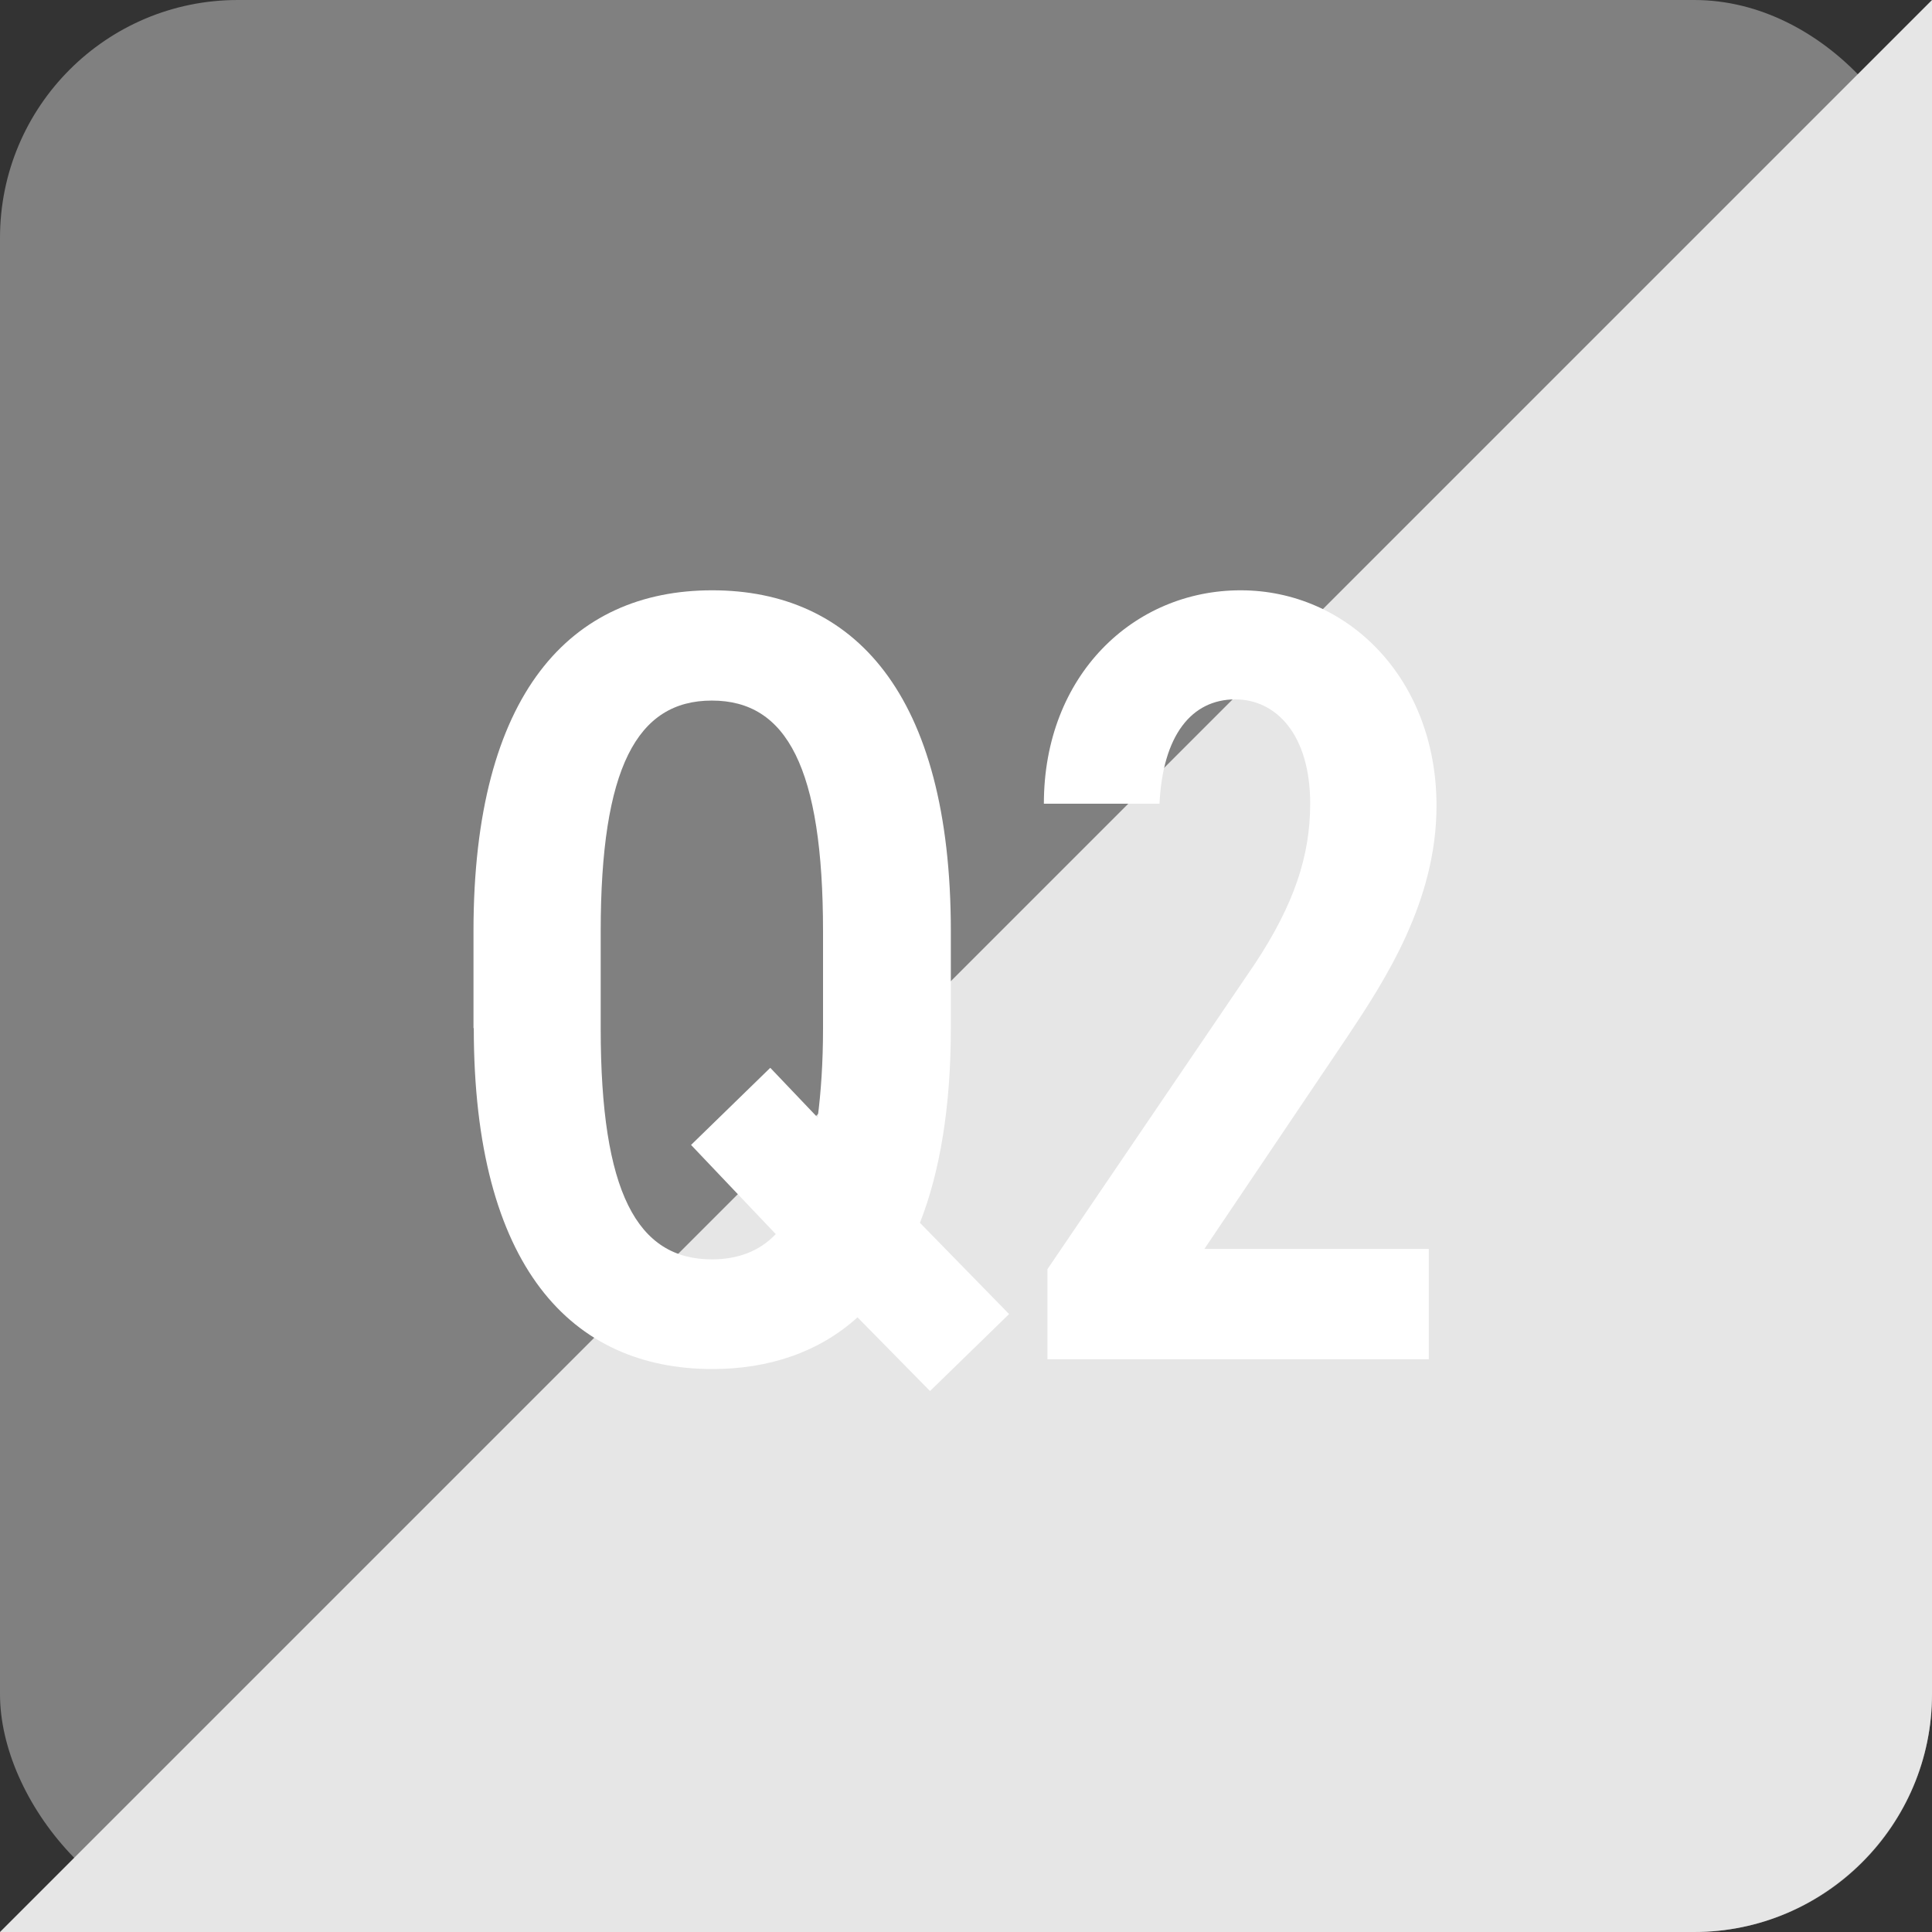
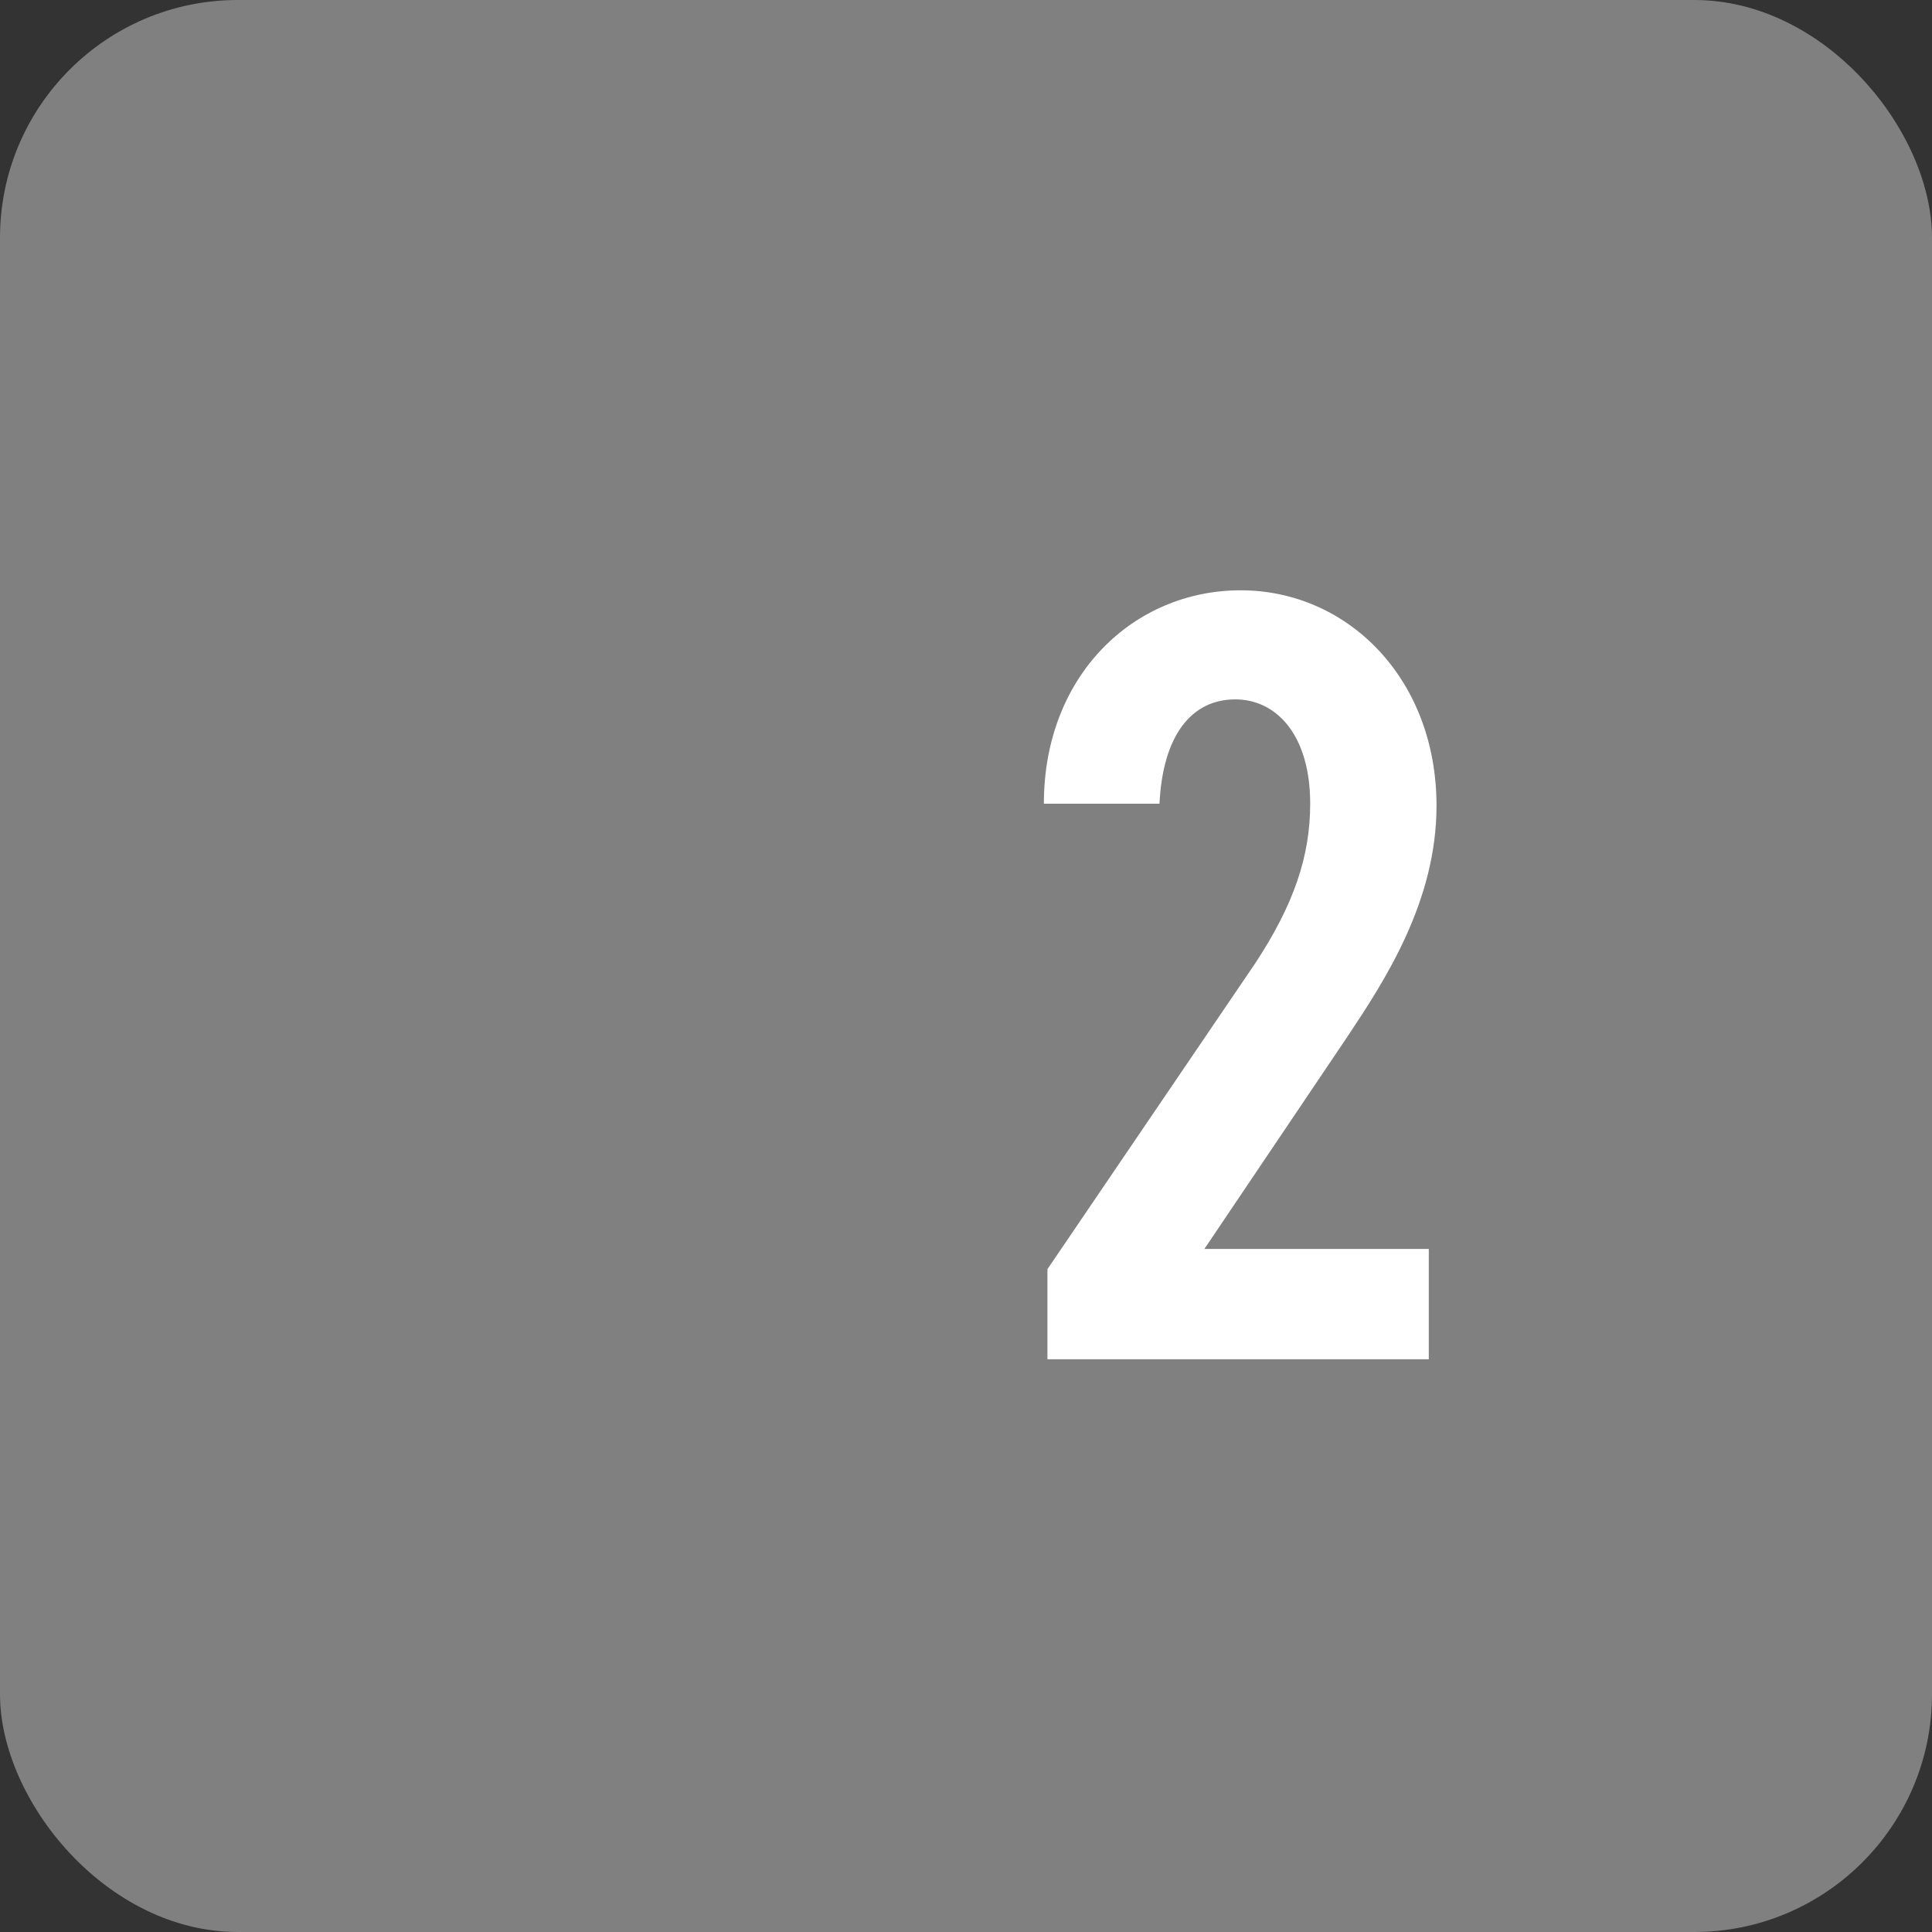
<svg xmlns="http://www.w3.org/2000/svg" width="65" height="65" viewBox="0 0 65 65">
  <rect x="0" y="0" width="65" height="65" fill="#333333" stroke="none" />
  <defs>
    <style>
 .cls-1 {
 isolation: isolate;
 }

 .cls-2 {
 fill: #e6e6e6;
 }

 .cls-2, .cls-3, .cls-4 {
 stroke-width: 0px;
 }

 .cls-3 {
 fill: gray;
 }

 .cls-4 {
 fill: #fff;
 }

 .cls-5 {
 mix-blend-mode: multiply;
 }
 </style>
  </defs>
  <g class="cls-1">
    <g>
      <g>
        <rect class="cls-3" width="65" height="65" rx="8" ry="8" />
        <g class="cls-5">
-           <path class="cls-2" d="M65,0v57c0,4.4-3.6,8-8,8H0" />
-         </g>
+           </g>
        <g>
-           <path class="cls-4" d="M15.93,34.59v-3.26c0-8.03,3.29-11.47,8.03-11.47s8.03,3.44,8.03,11.47v3.26c0,2.66-.37,4.85-1.04,6.55l3,3.07-2.66,2.59-2.44-2.48c-1.3,1.18-3,1.74-4.88,1.74-4.74,0-8.03-3.44-8.03-11.47ZM25.92,35.93l1.59,1.67c.11-.85.18-1.85.18-3v-3.26c0-5.51-1.22-7.77-3.74-7.77s-3.74,2.26-3.74,7.77v3.26c0,5.51,1.22,7.77,3.74,7.77.85,0,1.59-.26,2.15-.85l-2.85-3,2.66-2.59Z" />
          <path class="cls-4" d="M48.08,45.73h-12.84v-3.03l6.99-10.29c1.29-1.96,1.85-3.59,1.85-5.37,0-2.33-1.15-3.51-2.52-3.51-1.48,0-2.44,1.22-2.55,3.51h-3.89c0-4.33,3.03-7.18,6.62-7.18s6.59,2.96,6.59,7.25c0,3.22-1.74,5.88-3,7.77l-4.81,7.14h7.55v3.7Z" />
        </g>
      </g>
    </g>
  </g>
</svg>